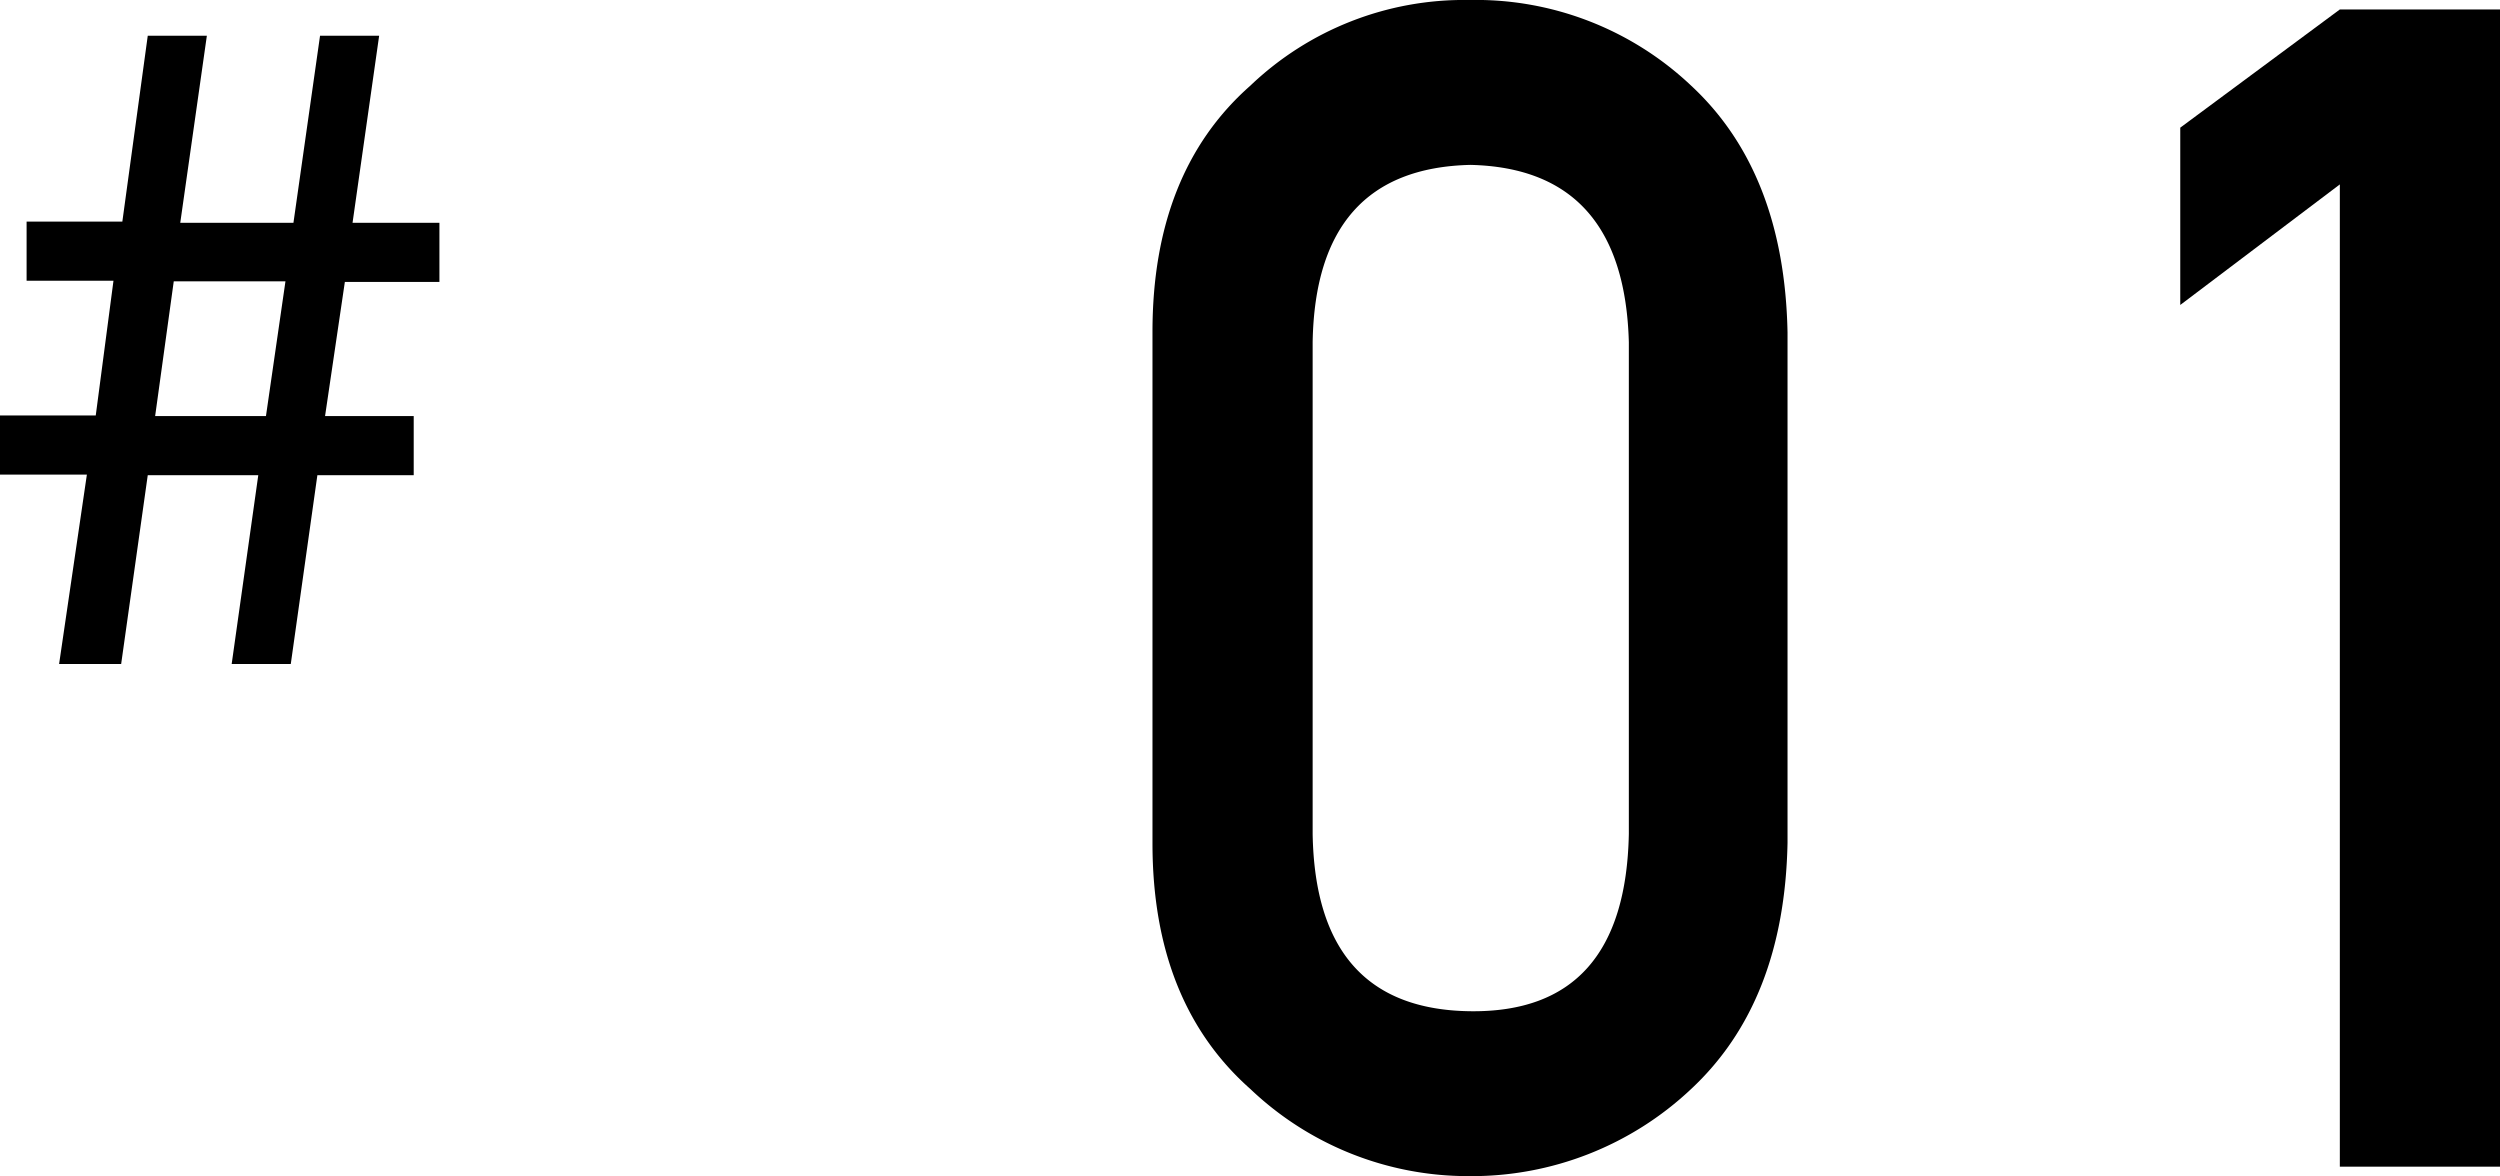
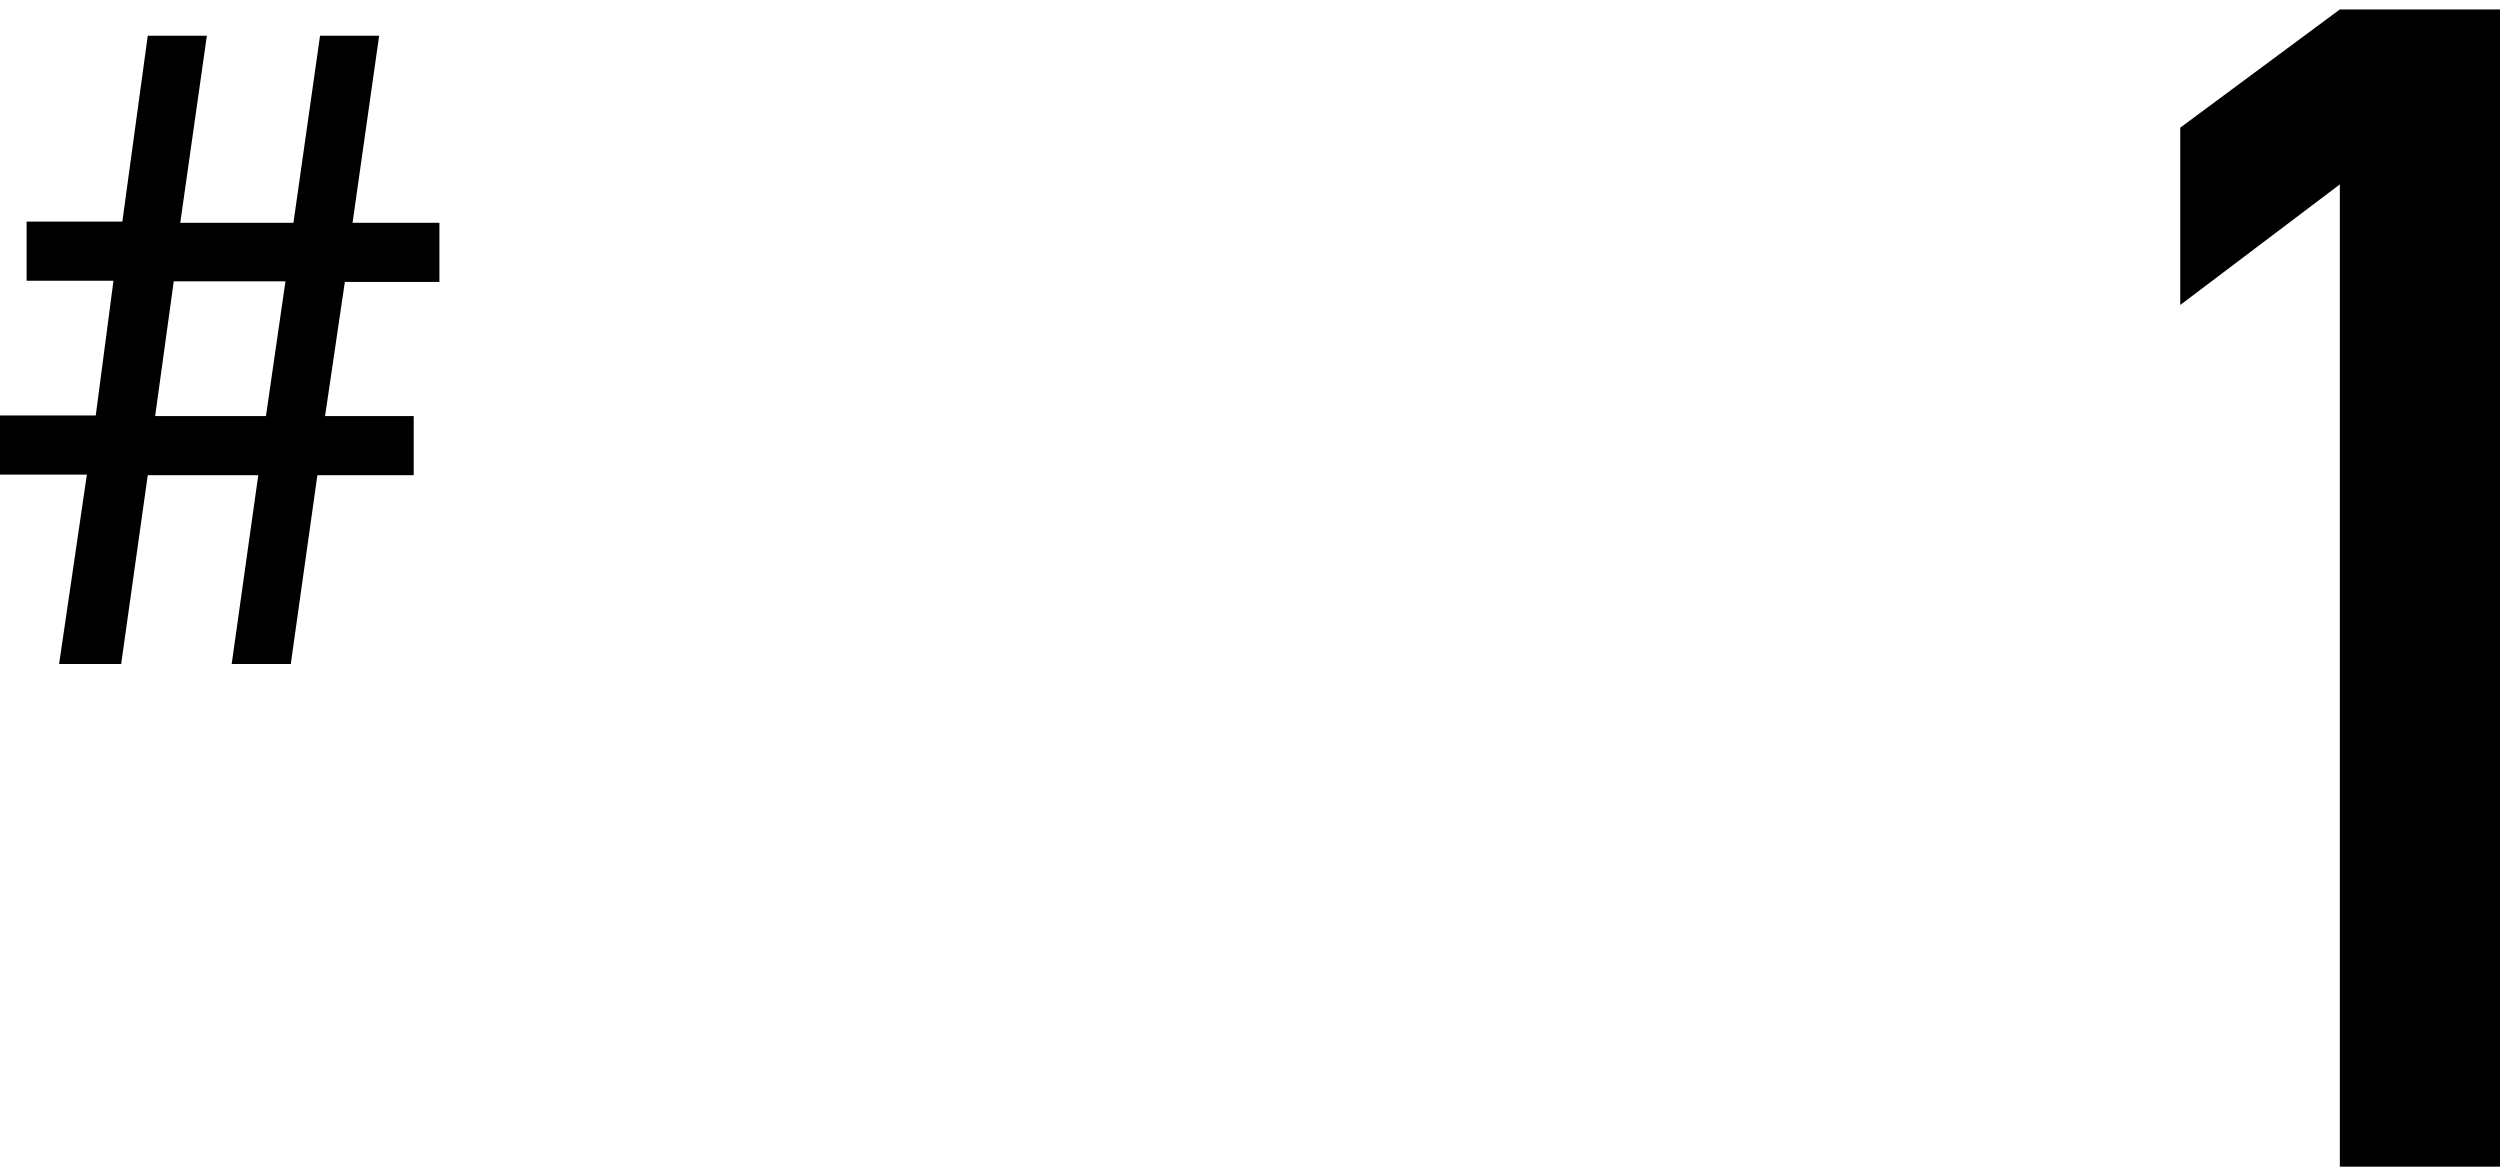
<svg xmlns="http://www.w3.org/2000/svg" viewBox="0 0 84.6 39.8">
  <g id="レイヤー_2" data-name="レイヤー 2">
    <g id="design">
-       <path d="M39,11.23Q39,5.82,42.31,2.9A10.47,10.47,0,0,1,49.71,0a10.61,10.61,0,0,1,7.52,2.9c2.1,1.95,3.19,4.74,3.26,8.35V28.52c-.07,3.6-1.16,6.37-3.26,8.33a10.82,10.82,0,0,1-7.52,2.95,10.69,10.69,0,0,1-7.4-2.95Q39,33.92,39,28.54Zm16.12.35q-.16-5.88-5.36-6-5.24.12-5.34,6V28.22q.1,5.94,5.34,6t5.36-6Z" />
      <path d="M79.18,6.24l-5.4,4.08v-6l5.4-4H84.6V39.48H79.18Z" />
      <path d="M2.94,16.06H0v-2H3.24l.6-4.56H.9v-2H4.14L5,1.21h2l-.9,6.33H9.93l.9-6.33h2l-.9,6.33h2.94v2H11.67L11,14.08H14v2H10.74l-.9,6.39h-2l.9-6.39H5l-.9,6.39H2ZM9.66,9.52H5.88l-.63,4.56H9Z" />
    </g>
  </g>
</svg>